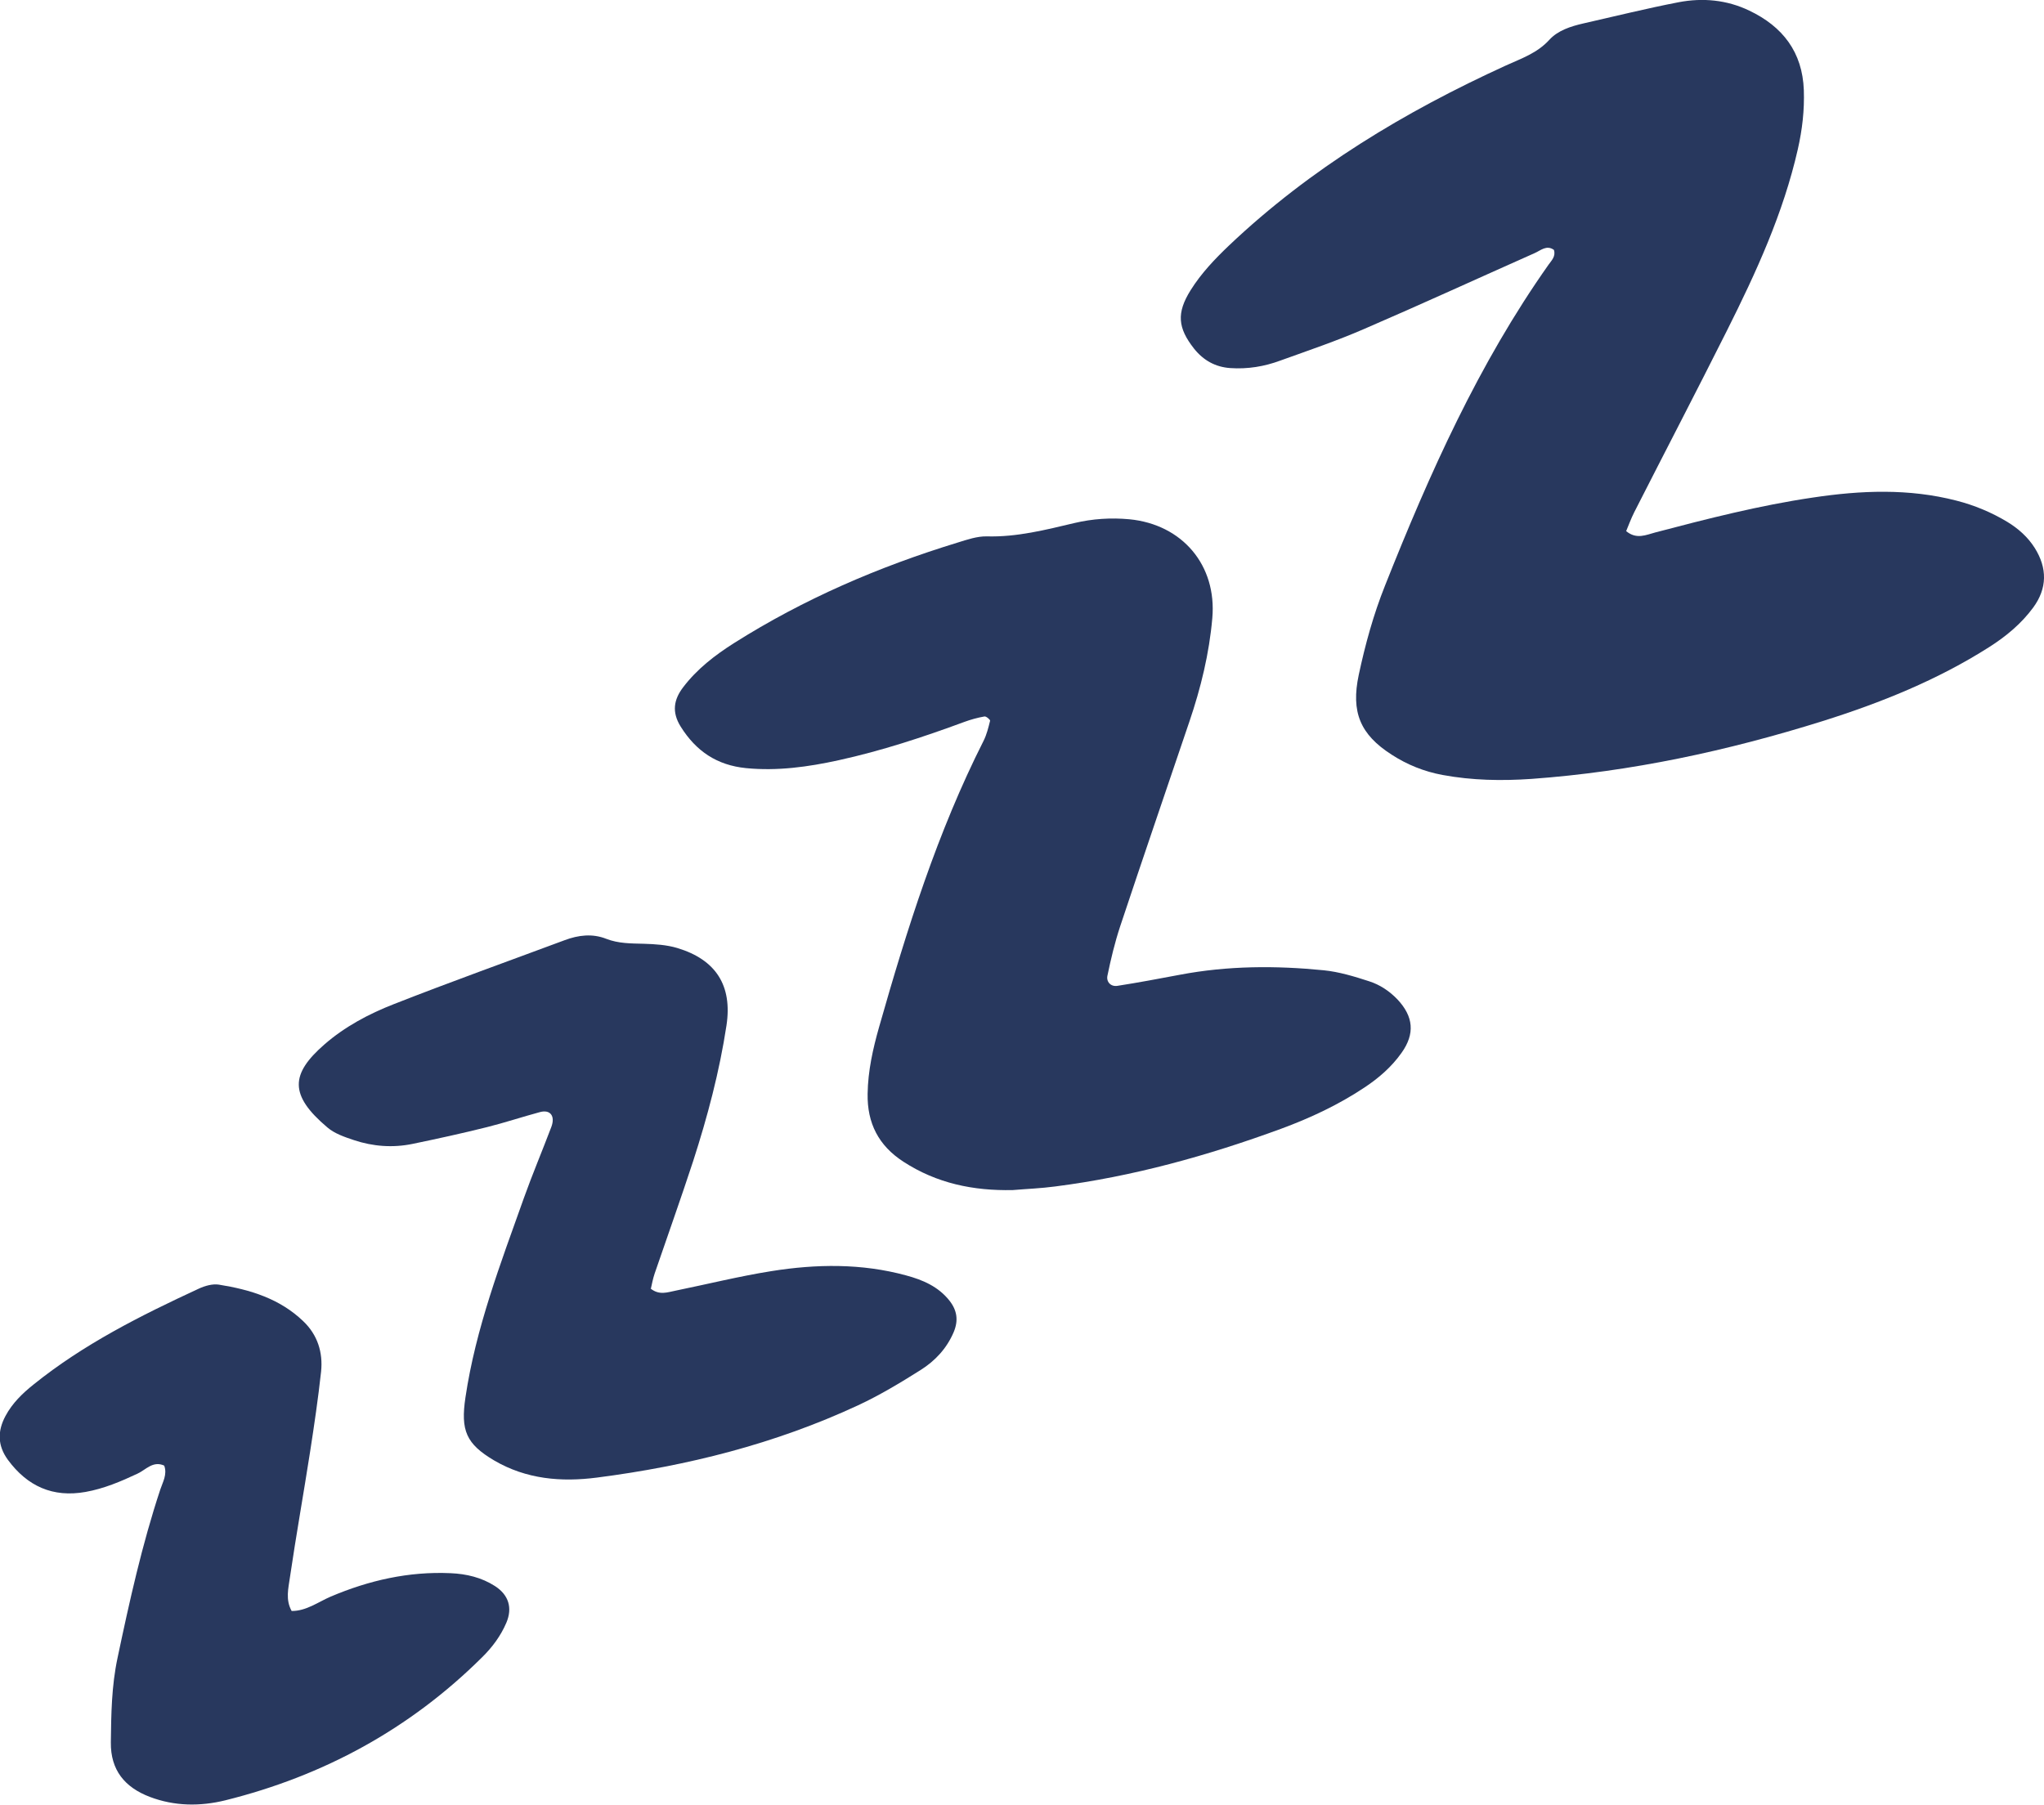
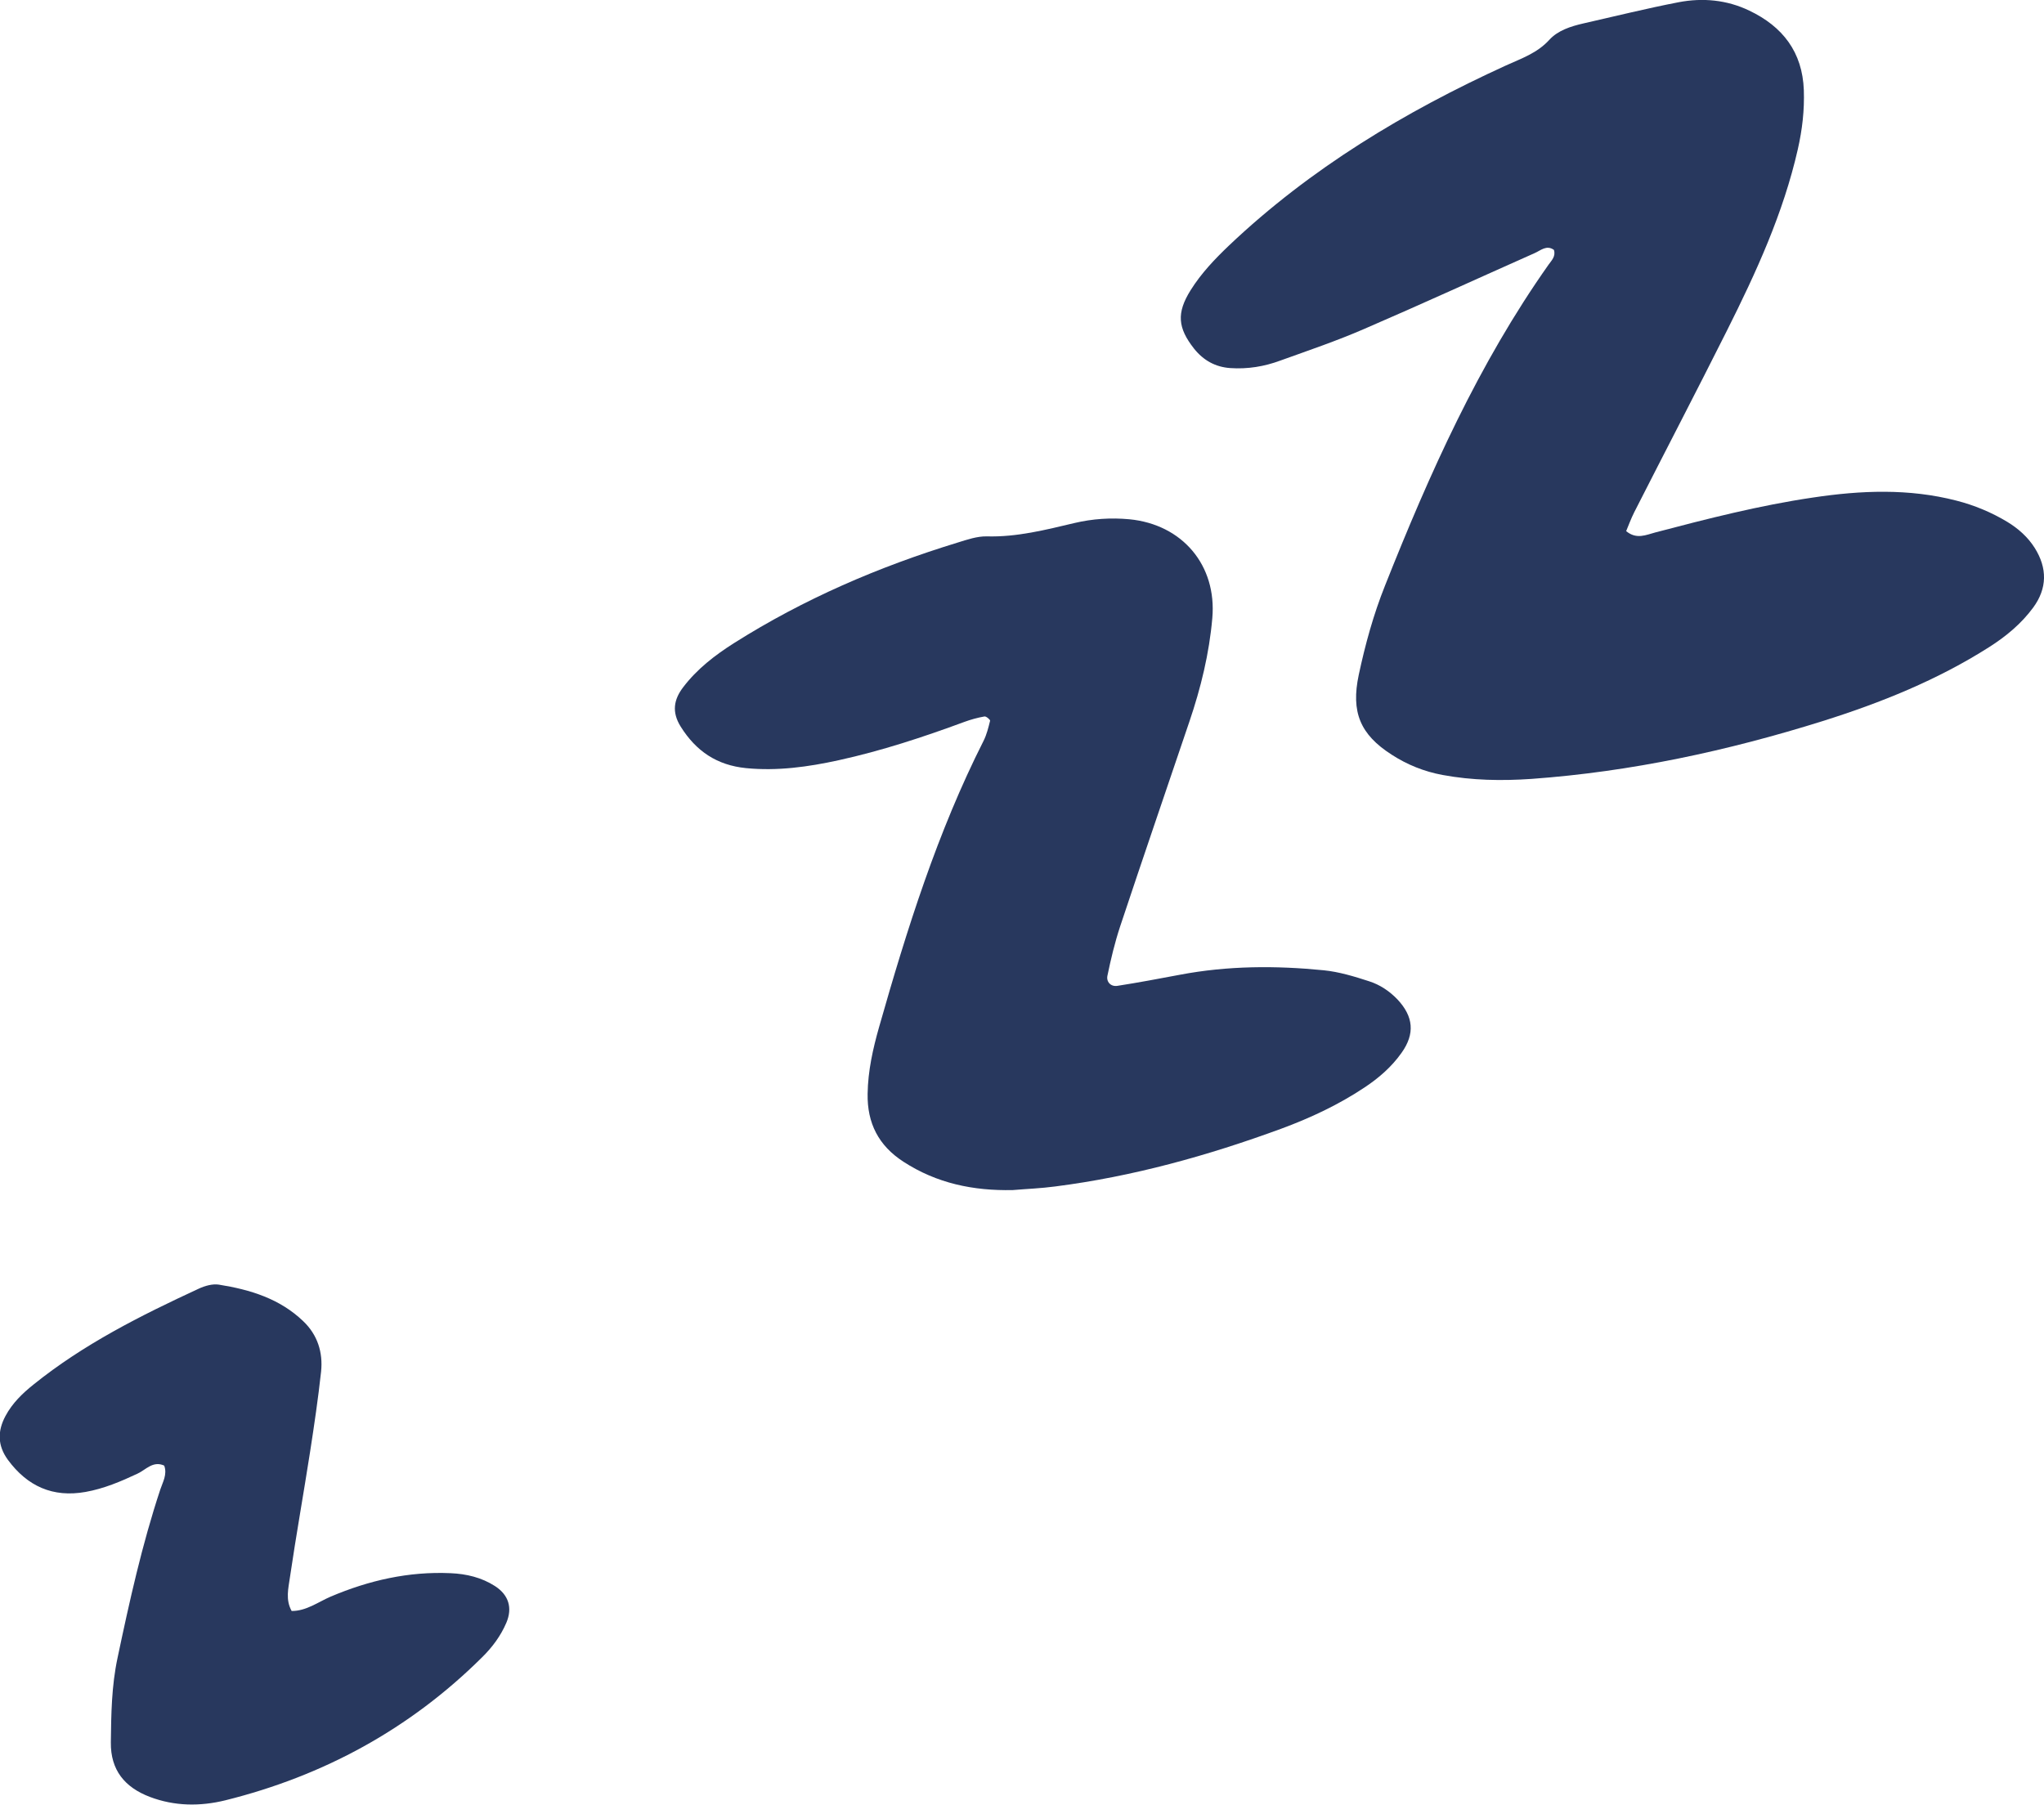
<svg xmlns="http://www.w3.org/2000/svg" id="Camada_2" data-name="Camada 2" viewBox="0 0 119.49 105.51">
  <defs>
    <style>      .cls-1 {        fill: #28385e;        stroke-width: 0px;      }    </style>
  </defs>
  <g id="OBJECTS">
    <g>
      <path class="cls-1" d="M95.06,31.05c.61.51,1.17.22,1.71.08,3.04-.8,6.09-1.58,9.21-2.04,2.8-.42,5.6-.54,8.39.18,1.05.27,2.04.68,2.97,1.24.64.39,1.2.88,1.61,1.53.74,1.18.73,2.36-.09,3.48-.69.94-1.58,1.68-2.57,2.31-3.03,1.93-6.34,3.26-9.74,4.33-5.55,1.74-11.21,2.96-17.02,3.38-1.74.12-3.47.09-5.2-.23-1.08-.2-2.07-.6-2.98-1.19-1.84-1.18-2.38-2.49-1.92-4.66.38-1.78.86-3.53,1.54-5.23,2.6-6.55,5.47-12.97,9.56-18.76.17-.24.43-.48.31-.86-.43-.31-.78.04-1.13.19-3.33,1.48-6.64,3-9.98,4.44-1.59.69-3.24,1.25-4.88,1.84-.94.35-1.92.51-2.93.44-.87-.06-1.57-.45-2.12-1.14-.95-1.21-1.03-2.08-.2-3.41.62-.99,1.41-1.82,2.26-2.63,4.75-4.5,10.26-7.81,16.17-10.51.9-.41,1.83-.72,2.54-1.5.5-.55,1.25-.79,1.99-.96,1.86-.42,3.7-.88,5.57-1.24,1.41-.27,2.82-.14,4.13.49,1.95.93,3.11,2.42,3.19,4.65.04,1.17-.09,2.3-.35,3.45-.85,3.75-2.44,7.21-4.15,10.62-1.78,3.55-3.62,7.08-5.42,10.62-.18.36-.32.74-.47,1.1Z" />
      <path class="cls-1" d="M59.2,69.58c-2.29.05-4.44-.39-6.39-1.66-1.45-.94-2.12-2.25-2.09-3.97.02-1.34.31-2.63.67-3.9,1.63-5.73,3.41-11.4,6.11-16.74.18-.36.28-.77.38-1.17.01-.06-.23-.27-.33-.25-.4.07-.8.18-1.18.32-2.41.89-4.84,1.69-7.35,2.24-1.78.39-3.58.64-5.41.46-1.7-.17-2.92-.99-3.82-2.43-.53-.85-.4-1.58.14-2.29.81-1.07,1.86-1.88,2.98-2.59,4.08-2.58,8.47-4.47,13.08-5.88.55-.17,1.13-.37,1.69-.36,1.76.05,3.44-.38,5.13-.78,1.06-.25,2.13-.32,3.21-.22,3.1.3,5.12,2.69,4.85,5.78-.18,2.07-.67,4.08-1.34,6.05-1.35,3.99-2.72,7.98-4.05,11.98-.31.94-.54,1.9-.74,2.87-.08.36.19.66.58.6,1.22-.19,2.44-.42,3.66-.65,2.79-.53,5.6-.54,8.41-.26.89.09,1.78.36,2.64.64.63.2,1.19.57,1.66,1.06.94,1,1.04,2.01.24,3.13-.58.82-1.33,1.47-2.16,2.02-1.53,1.02-3.18,1.79-4.89,2.42-4.28,1.57-8.66,2.79-13.2,3.37-.82.11-1.65.14-2.47.21Z" />
-       <path class="cls-1" d="M38.01,75.32c.53.44,1.02.23,1.49.14,1.86-.38,3.71-.84,5.59-1.14,2.63-.42,5.28-.46,7.88.25.97.26,1.88.65,2.53,1.47.45.57.54,1.16.25,1.85-.41.96-1.09,1.68-1.93,2.21-1.19.75-2.4,1.48-3.67,2.07-4.84,2.25-9.97,3.54-15.25,4.22-2.09.27-4.13.1-6.01-1-1.64-.97-1.97-1.75-1.68-3.69.6-4.04,2.05-7.82,3.41-11.64.5-1.4,1.08-2.77,1.61-4.17.24-.64-.06-1.03-.66-.87-1.04.28-2.06.62-3.1.88-1.44.36-2.9.68-4.35.98-1.16.24-2.32.15-3.43-.22-.54-.18-1.13-.38-1.55-.74-2.25-1.9-2.15-3.13-.18-4.85,1.19-1.04,2.6-1.79,4.06-2.36,3.31-1.3,6.66-2.5,9.99-3.74.8-.3,1.62-.4,2.43-.08.72.28,1.45.27,2.2.29.65.02,1.33.06,1.96.25,2.25.68,3.22,2.19,2.87,4.52-.41,2.7-1.11,5.34-1.95,7.94-.72,2.2-1.5,4.38-2.25,6.57-.1.3-.16.61-.22.88Z" />
      <path class="cls-1" d="M17.06,94.19c.85,0,1.53-.52,2.27-.84,2.24-.95,4.56-1.48,7.01-1.37.93.04,1.81.25,2.59.75.81.52,1.04,1.28.67,2.15-.33.77-.82,1.43-1.42,2.02-4.22,4.19-9.26,6.93-15.01,8.36-1.47.36-2.96.35-4.41-.2-1.47-.56-2.3-1.57-2.28-3.19.02-1.65.04-3.28.39-4.93.7-3.32,1.43-6.62,2.5-9.85.14-.43.42-.88.23-1.4-.66-.3-1.08.25-1.56.47-.98.46-1.97.88-3.04,1.07-1.91.34-3.4-.33-4.54-1.88-.61-.84-.61-1.68-.14-2.56.4-.75.99-1.32,1.64-1.84,2.93-2.36,6.26-4.03,9.65-5.6.36-.17.82-.3,1.19-.24,1.82.29,3.56.82,4.93,2.14.83.79,1.16,1.82,1.04,2.95-.17,1.56-.4,3.12-.64,4.67-.38,2.45-.82,4.9-1.18,7.35-.09.64-.27,1.31.1,1.97Z" />
    </g>
  </g>
</svg>